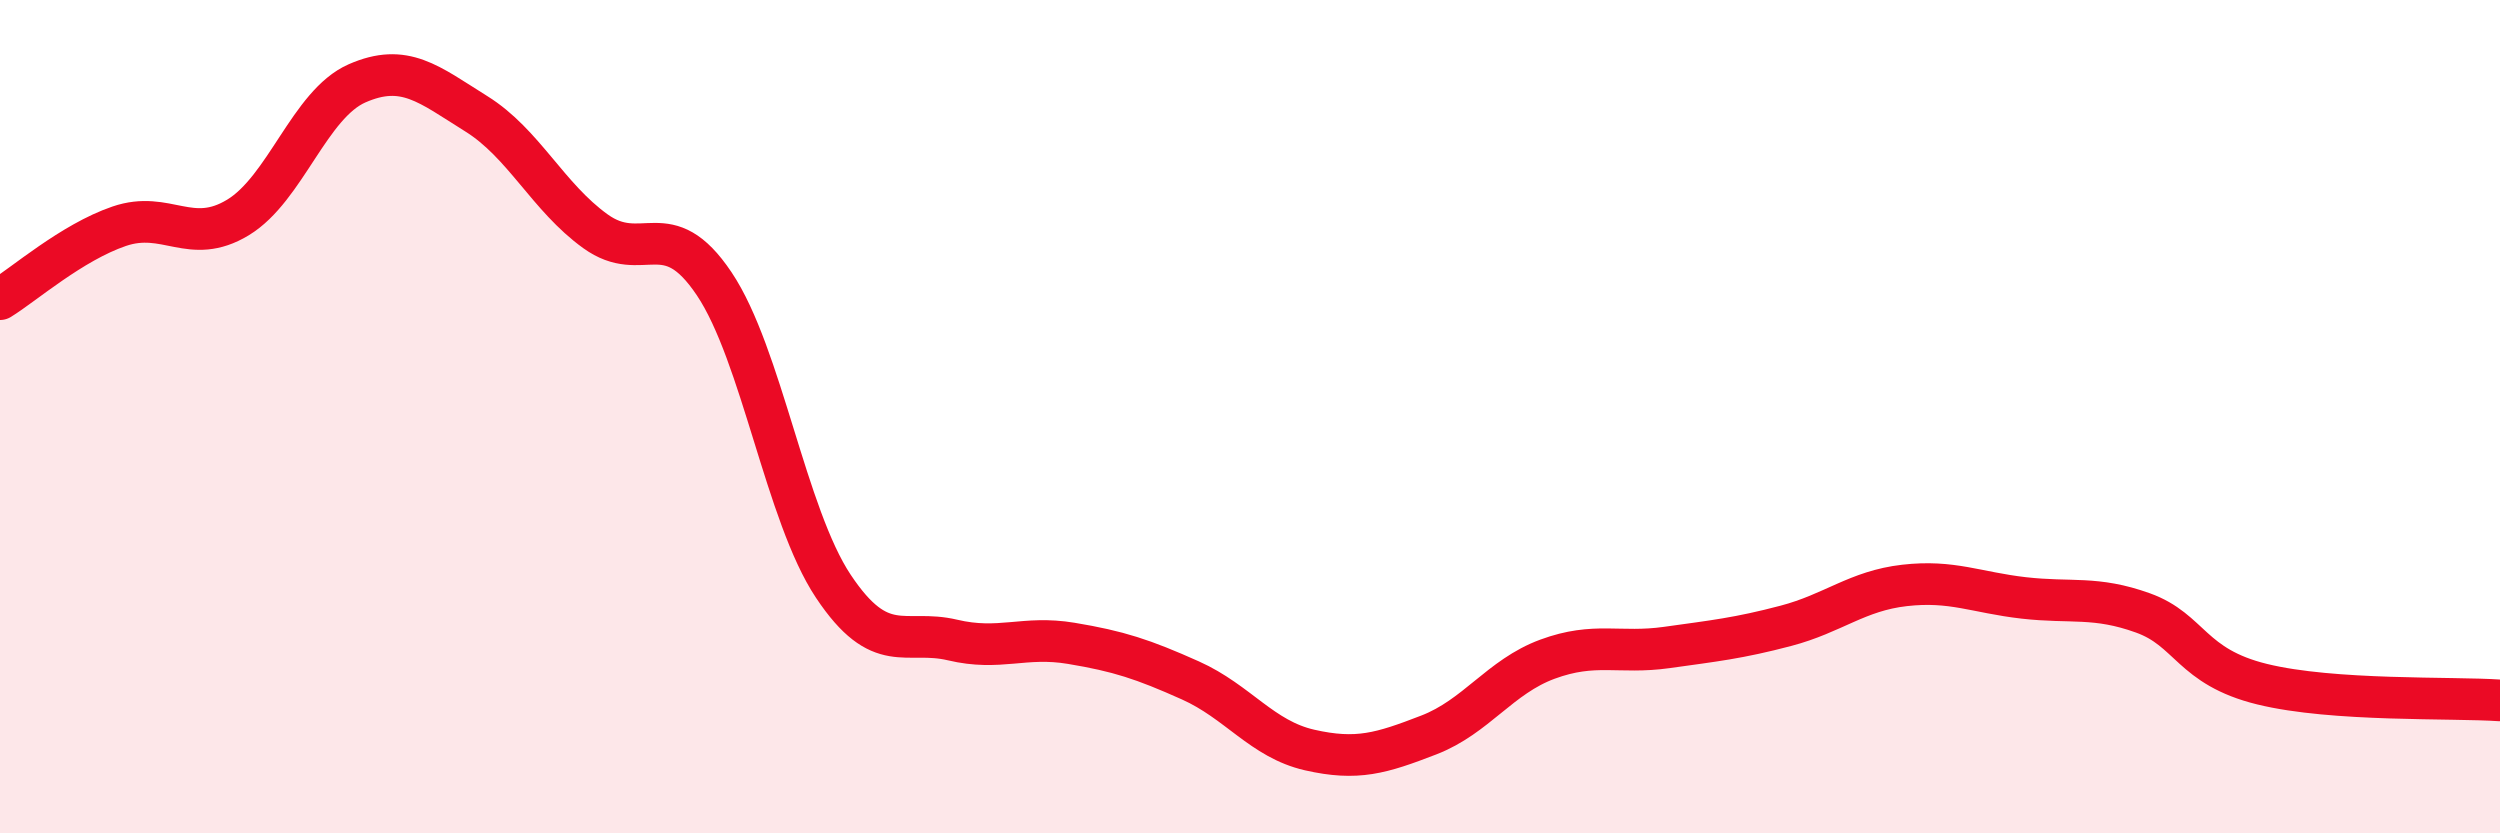
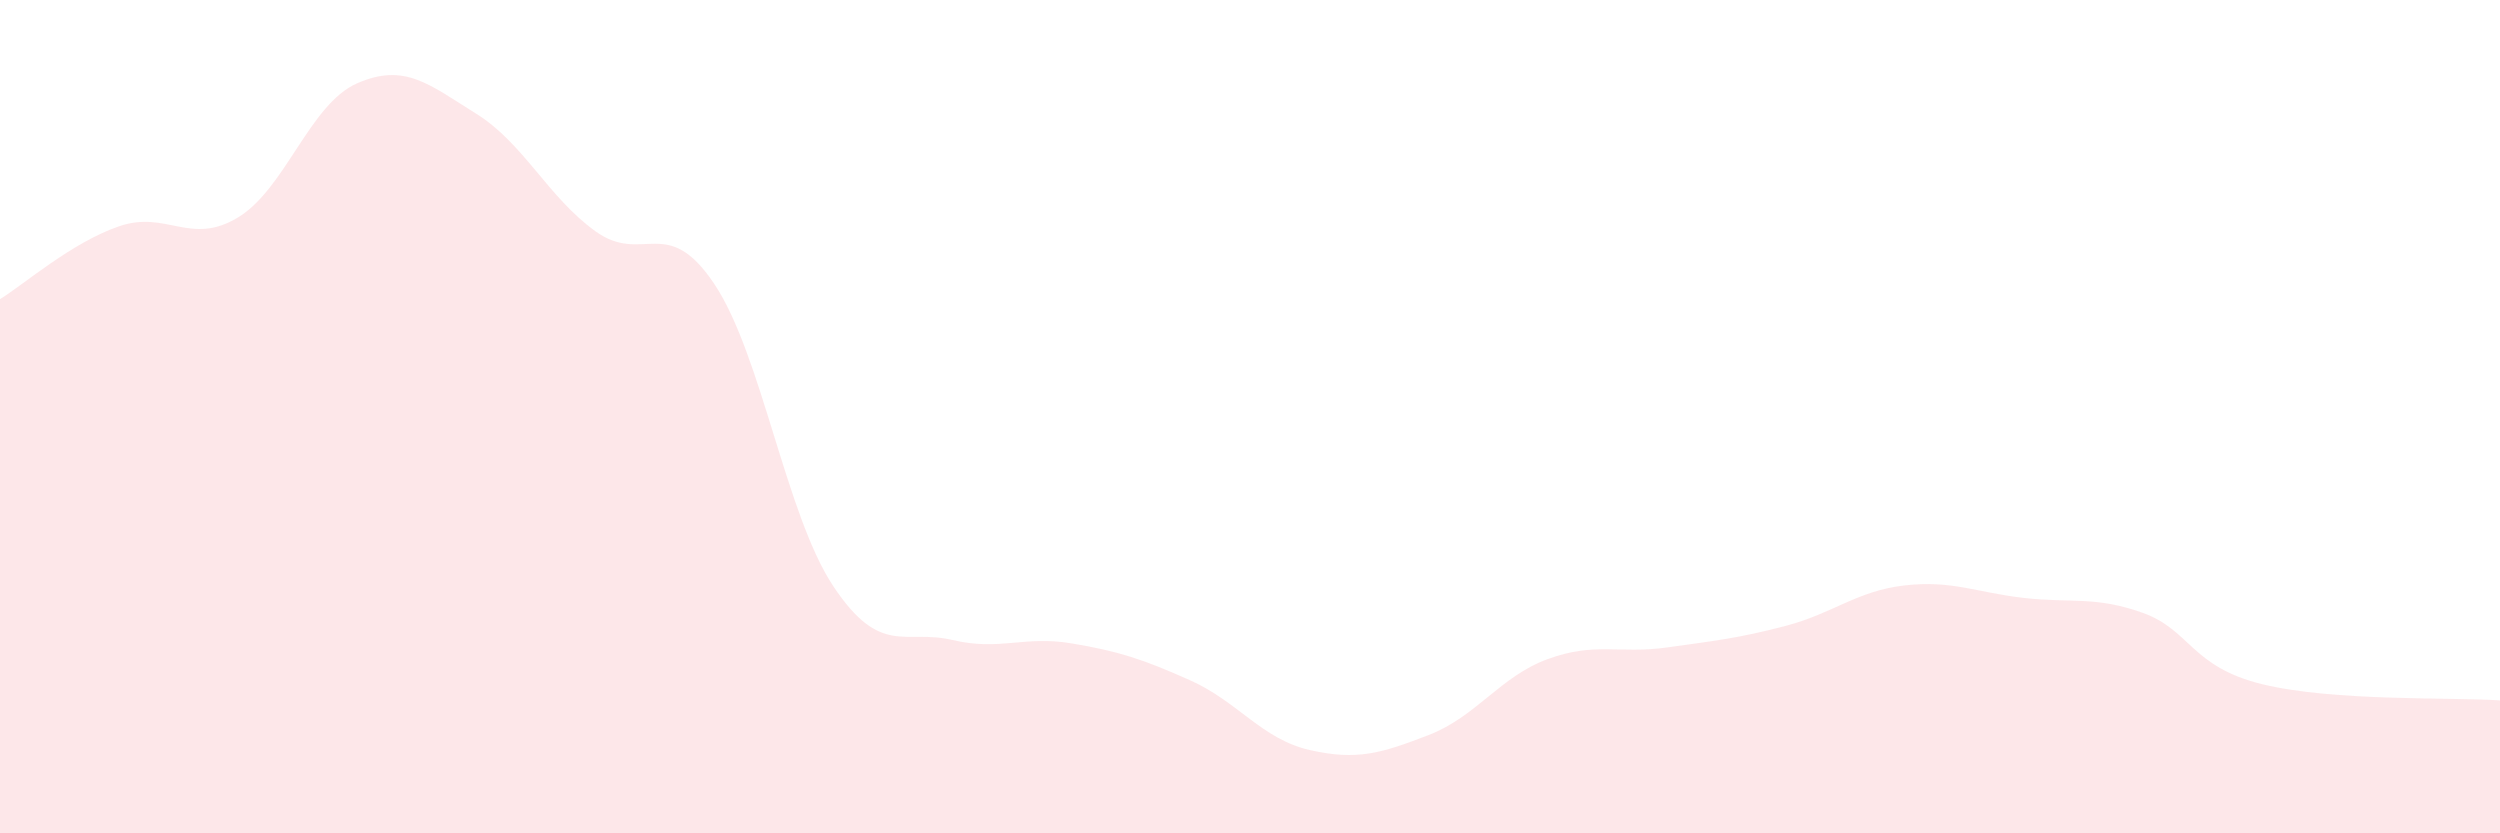
<svg xmlns="http://www.w3.org/2000/svg" width="60" height="20" viewBox="0 0 60 20">
  <path d="M 0,7.18 C 0.57,6.83 1.72,5.82 2.86,5.43 C 4,5.04 4.57,5.91 5.71,5.22 C 6.85,4.53 7.43,2.5 8.57,2 C 9.71,1.5 10.29,2.02 11.43,2.73 C 12.57,3.44 13.15,4.73 14.29,5.55 C 15.43,6.37 16,5.11 17.14,6.81 C 18.28,8.51 18.86,12.36 20,14.07 C 21.14,15.78 21.72,15.09 22.86,15.36 C 24,15.63 24.57,15.25 25.71,15.44 C 26.85,15.63 27.43,15.82 28.57,16.33 C 29.71,16.84 30.29,17.74 31.43,18 C 32.57,18.26 33.15,18.08 34.29,17.64 C 35.43,17.2 36,16.24 37.14,15.82 C 38.28,15.4 38.86,15.7 40,15.54 C 41.14,15.38 41.72,15.32 42.86,15.02 C 44,14.72 44.57,14.18 45.71,14.05 C 46.85,13.92 47.43,14.22 48.57,14.35 C 49.71,14.48 50.29,14.3 51.43,14.71 C 52.57,15.12 52.58,16 54.29,16.42 C 56,16.84 58.86,16.73 60,16.81L60 20L0 20Z" fill="#EB0A25" opacity="0.1" stroke-linecap="round" stroke-linejoin="round" />
-   <path d="M 0,7.18 C 0.57,6.83 1.72,5.82 2.86,5.43 C 4,5.04 4.57,5.91 5.71,5.22 C 6.85,4.53 7.43,2.5 8.57,2 C 9.71,1.5 10.29,2.02 11.43,2.73 C 12.57,3.44 13.15,4.73 14.29,5.55 C 15.43,6.37 16,5.11 17.14,6.81 C 18.28,8.51 18.86,12.36 20,14.07 C 21.14,15.78 21.72,15.09 22.86,15.36 C 24,15.63 24.57,15.25 25.71,15.44 C 26.85,15.63 27.43,15.82 28.57,16.33 C 29.71,16.84 30.29,17.74 31.43,18 C 32.57,18.26 33.15,18.08 34.29,17.64 C 35.43,17.2 36,16.24 37.14,15.82 C 38.28,15.4 38.86,15.7 40,15.54 C 41.14,15.38 41.72,15.32 42.86,15.02 C 44,14.72 44.57,14.18 45.71,14.05 C 46.85,13.92 47.43,14.22 48.57,14.35 C 49.71,14.48 50.29,14.3 51.43,14.71 C 52.57,15.12 52.58,16 54.29,16.42 C 56,16.84 58.86,16.73 60,16.81" stroke="#EB0A25" stroke-width="1" fill="none" stroke-linecap="round" stroke-linejoin="round" />
</svg>